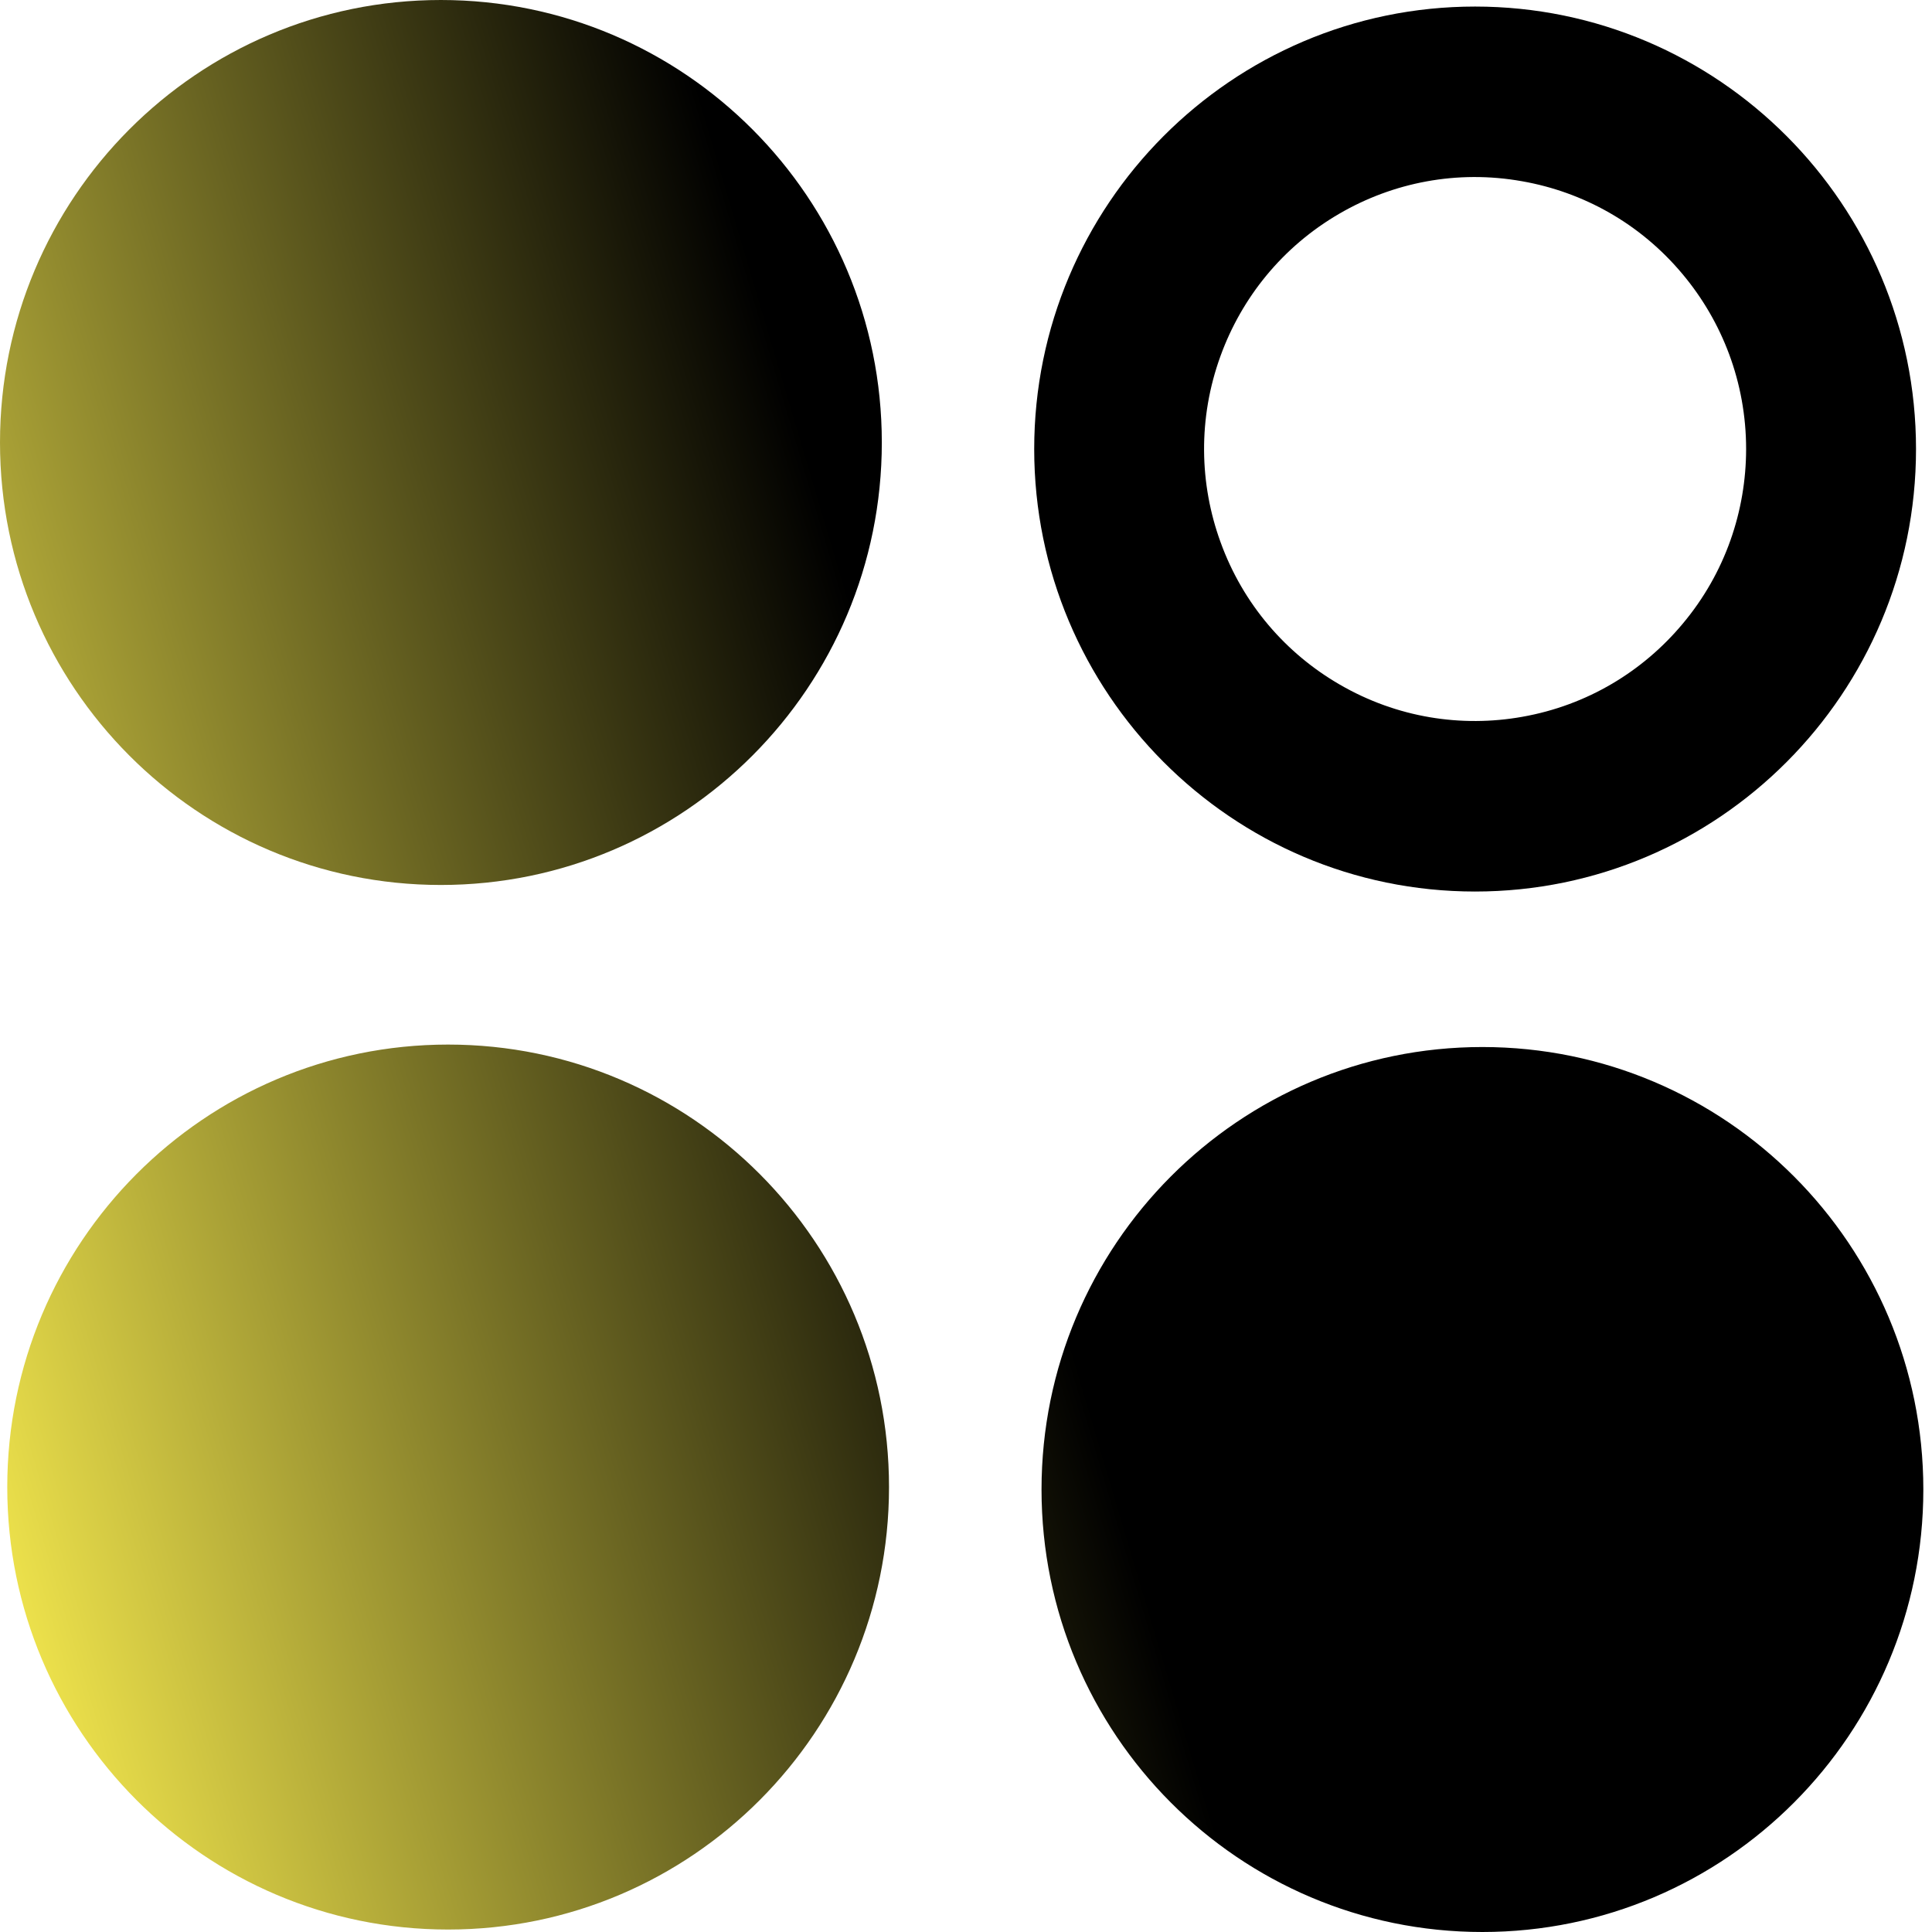
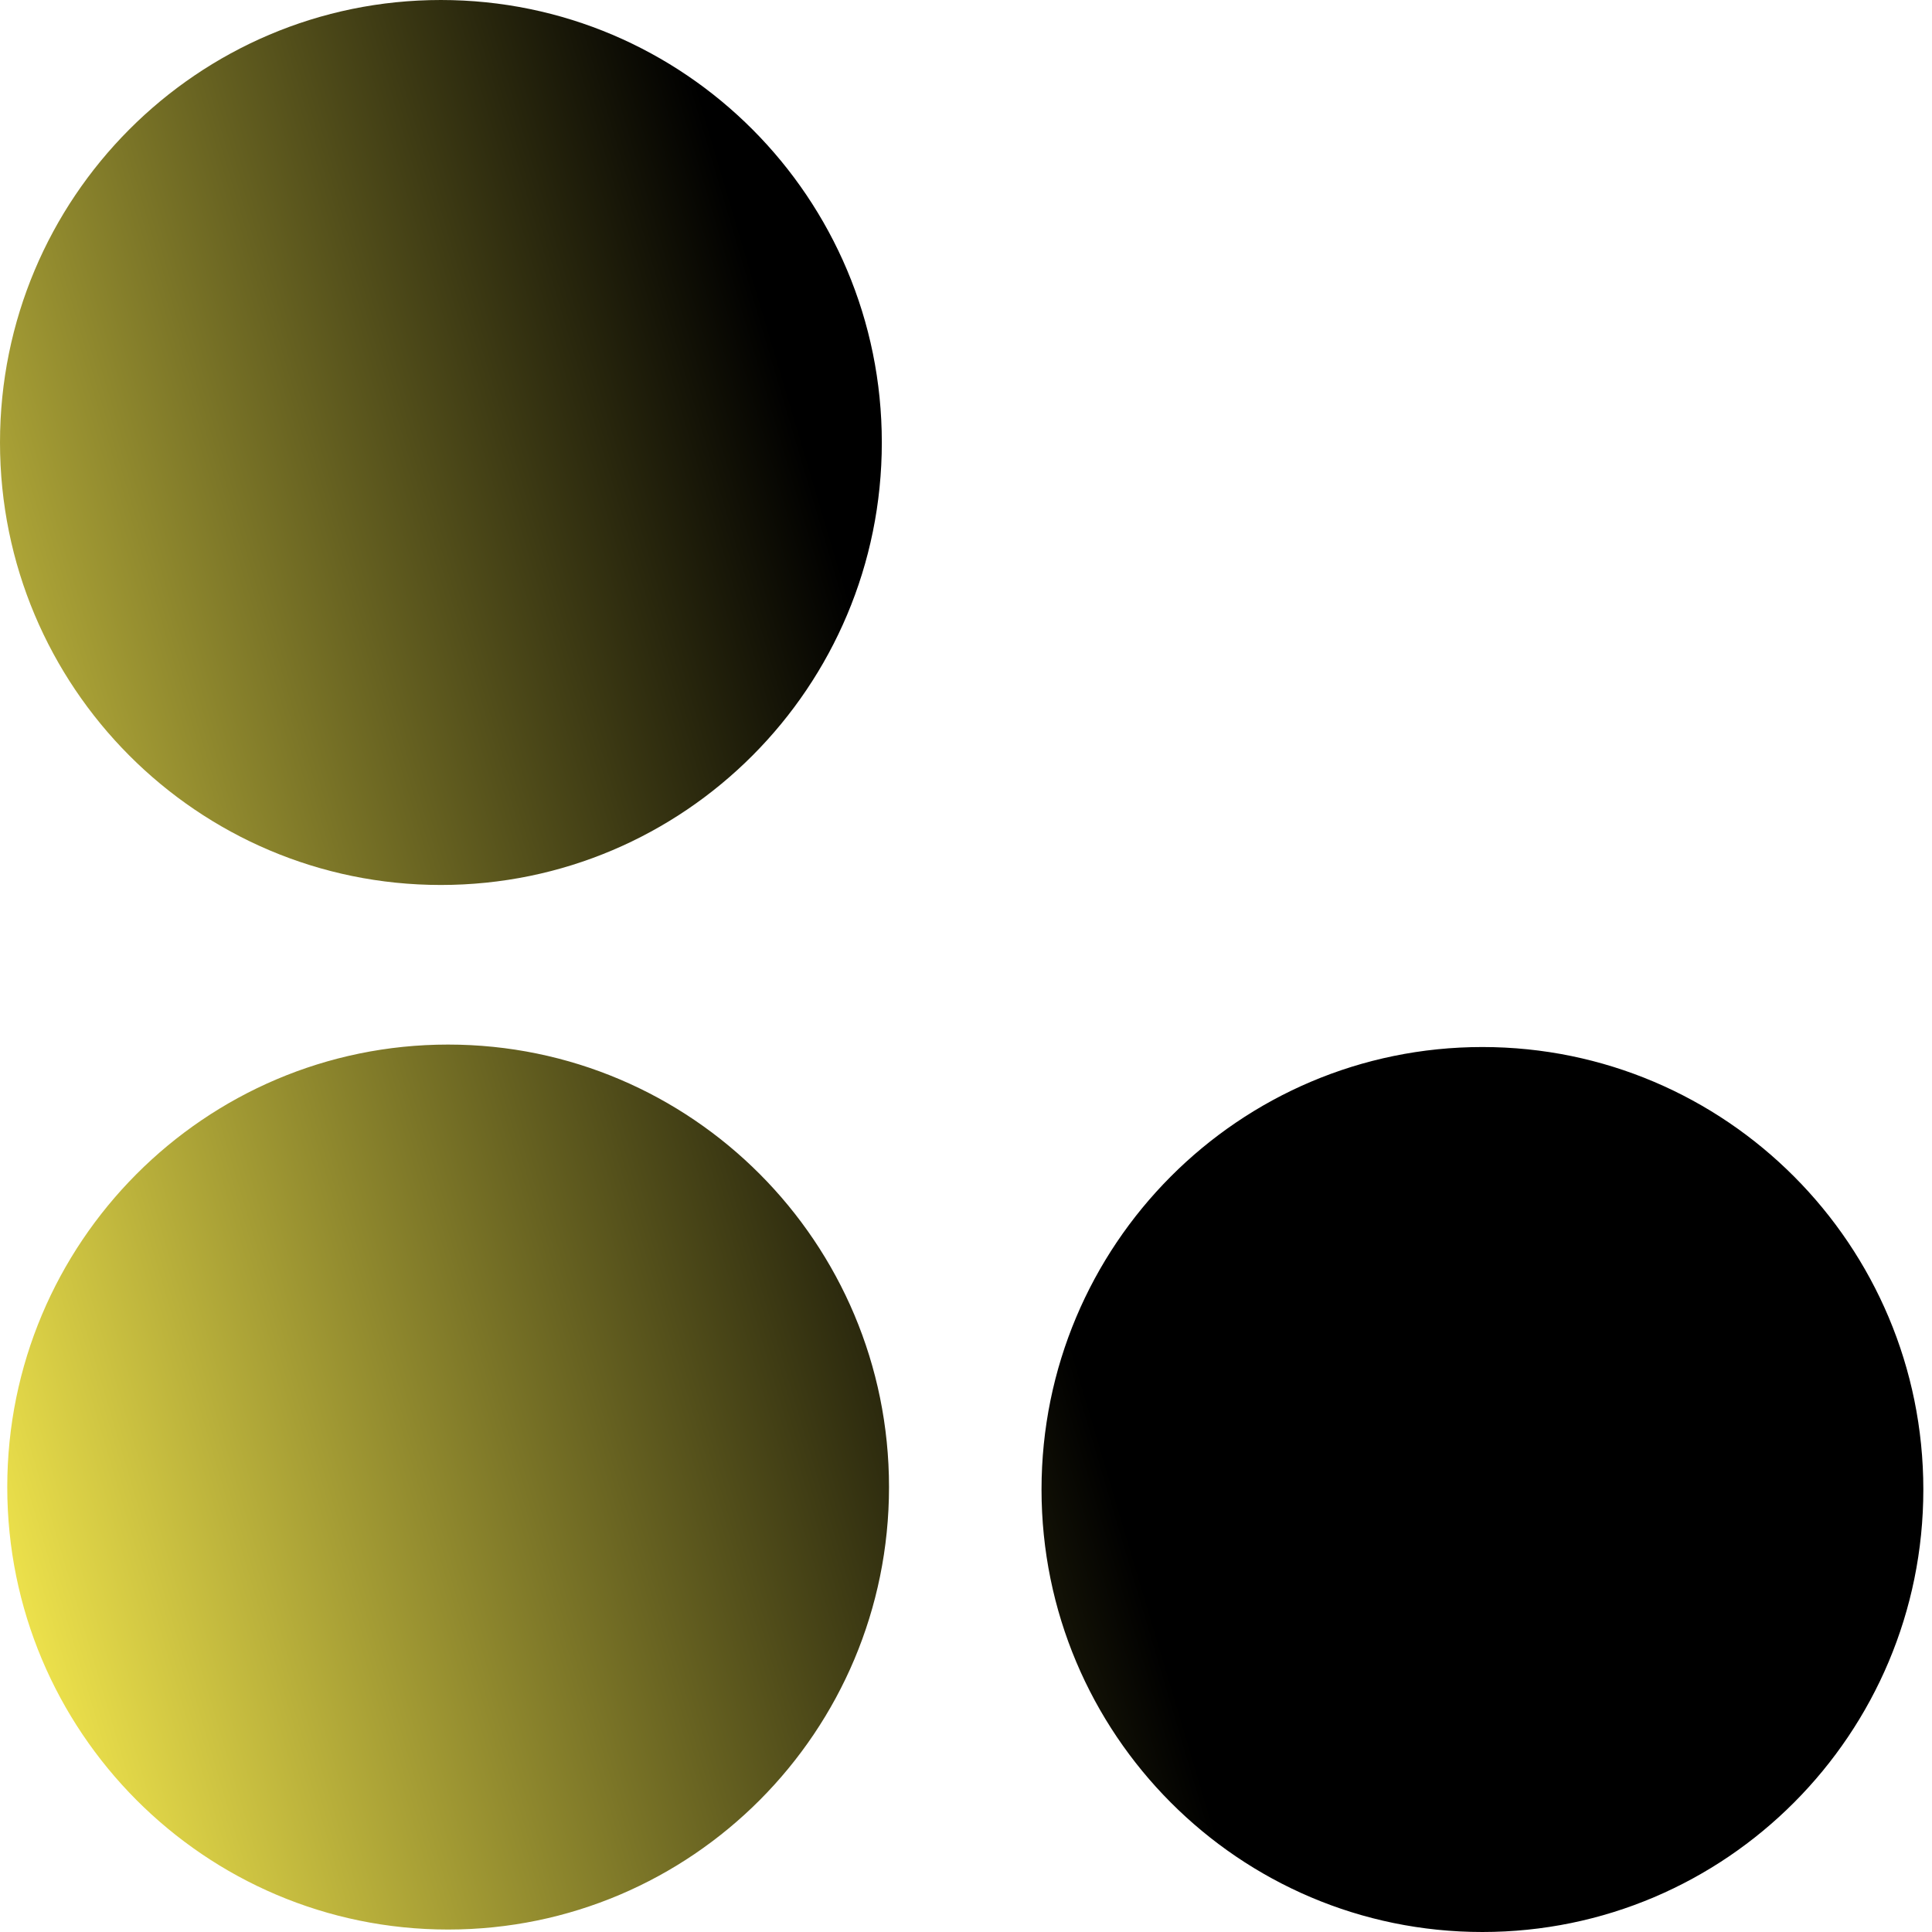
<svg xmlns="http://www.w3.org/2000/svg" viewBox="0 0 33 33" width="24" height="24" fill="none">
  <defs>
    <linearGradient id="paint_linear_288_14861_0" x1="0" y1="29.445" x2="32.717" y2="19.723" gradientUnits="userSpaceOnUse">
      <stop stop-color="#F8EC4F" />
      <stop offset="0.568" stop-color="#00000" />
      <stop offset="1" stop-color="#00000" />
    </linearGradient>
    <linearGradient id="paint_linear_288_14862_0" x1="29.552" y1="0.112" x2="20.429" y2="15.094" gradientUnits="userSpaceOnUse">
      <stop stop-color="#00000" />
      <stop offset="1" stop-color="#00000" />
    </linearGradient>
  </defs>
  <path id="Union" d="M0 7.558C0 3.384 3.372 0 7.53 0C11.69 0 15.062 3.384 15.062 7.558C15.062 11.732 11.69 15.116 7.53 15.116C3.372 15.116 0 11.732 0 7.558ZM0.124 25.4C0.124 21.226 3.496 17.842 7.654 17.842C11.813 17.842 15.185 21.226 15.185 25.4C15.185 29.575 11.813 32.958 7.654 32.958C3.496 32.958 0.124 29.575 0.124 25.4ZM25.32 17.884C21.162 17.884 17.79 21.268 17.79 25.442C17.79 29.616 21.162 33 25.32 33C29.48 33 32.852 29.616 32.852 25.442C32.852 21.268 29.48 17.884 25.32 17.884Z" clip-rule="evenodd" fill-rule="evenodd" fill="url(#paint_linear_288_14861_0)" fill-opacity="1" />
-   <path id="Ellipse 639" d="M25.195 15.228C29.352 15.228 32.727 11.84 32.727 7.67C32.727 3.5 29.352 0.112 25.195 0.112C21.04 0.112 17.665 3.5 17.665 7.67C17.665 11.84 21.04 15.228 25.195 15.228ZM28.741 4.684C29.417 5.492 29.825 6.534 29.825 7.67C29.824 8.725 29.47 9.786 28.741 10.655C28.065 11.464 27.114 12.048 25.999 12.244C24.964 12.428 23.861 12.261 22.882 11.692C21.971 11.165 21.233 10.326 20.847 9.258C20.487 8.267 20.459 7.149 20.847 6.081C21.206 5.09 21.901 4.215 22.882 3.647C23.792 3.119 24.885 2.897 25.999 3.096C27.035 3.278 28.014 3.813 28.741 4.684Z" fill-rule="evenodd" fill="url(#paint_linear_288_14862_0)" />
</svg>